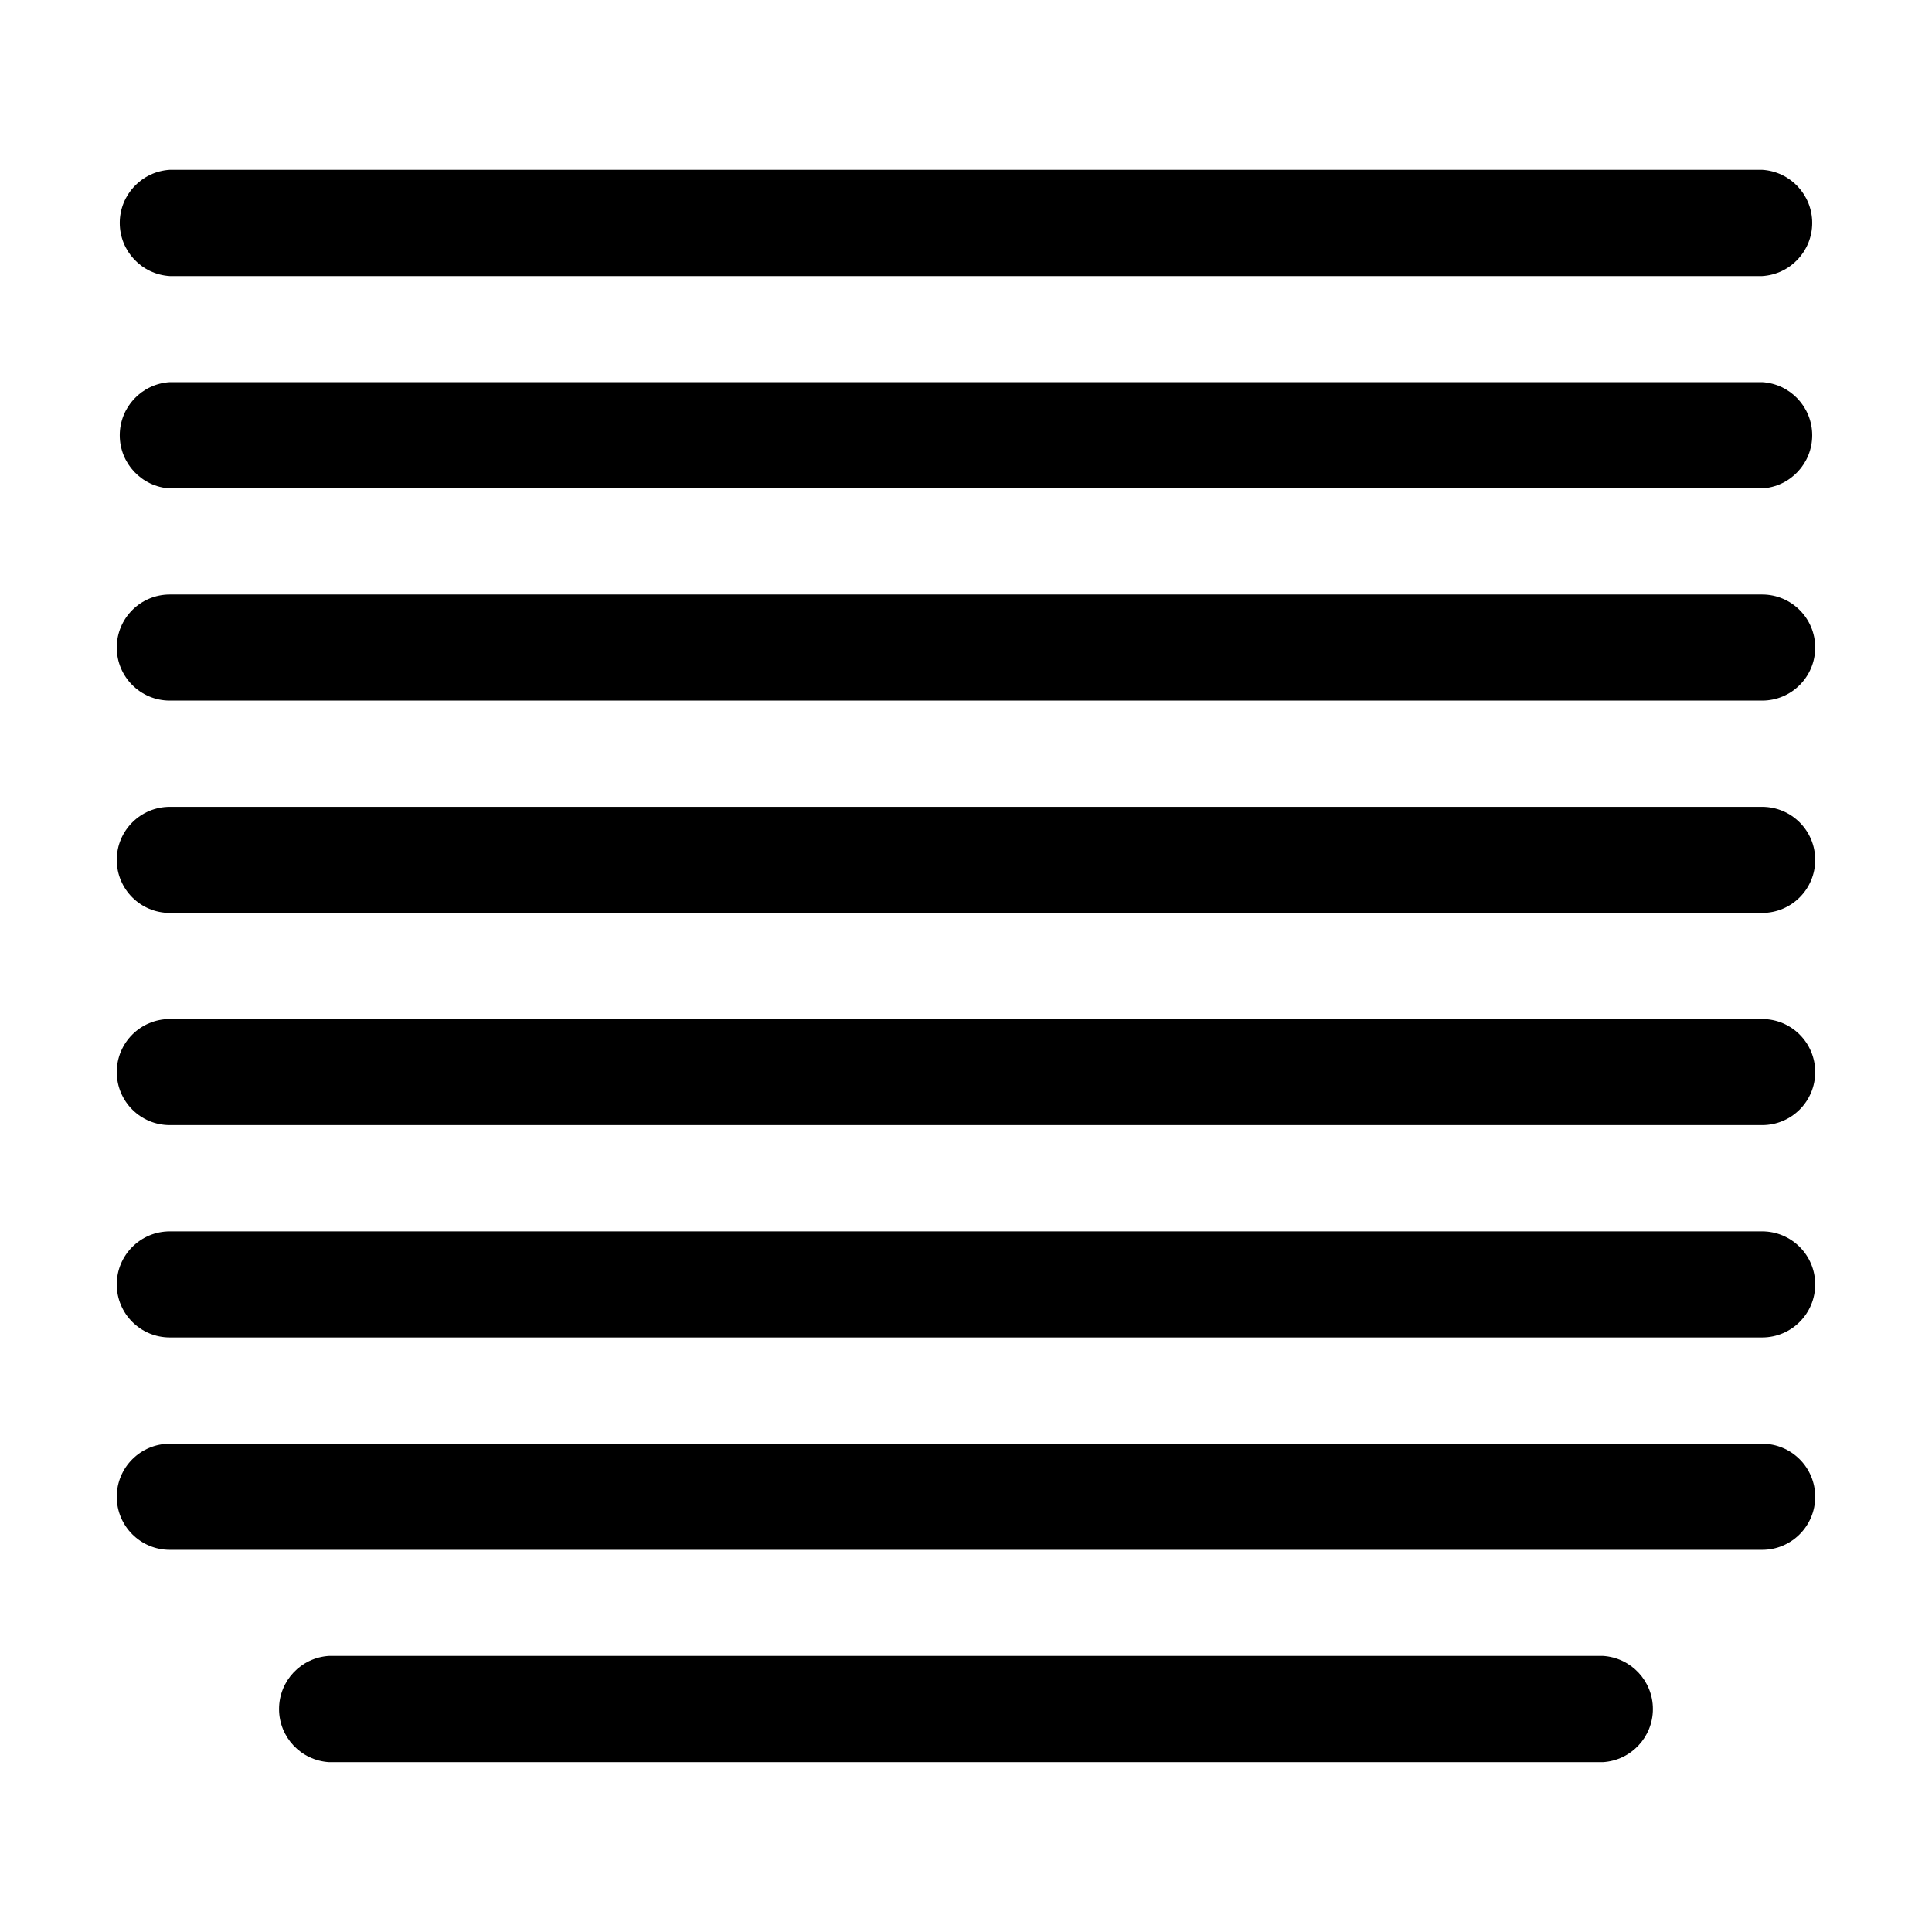
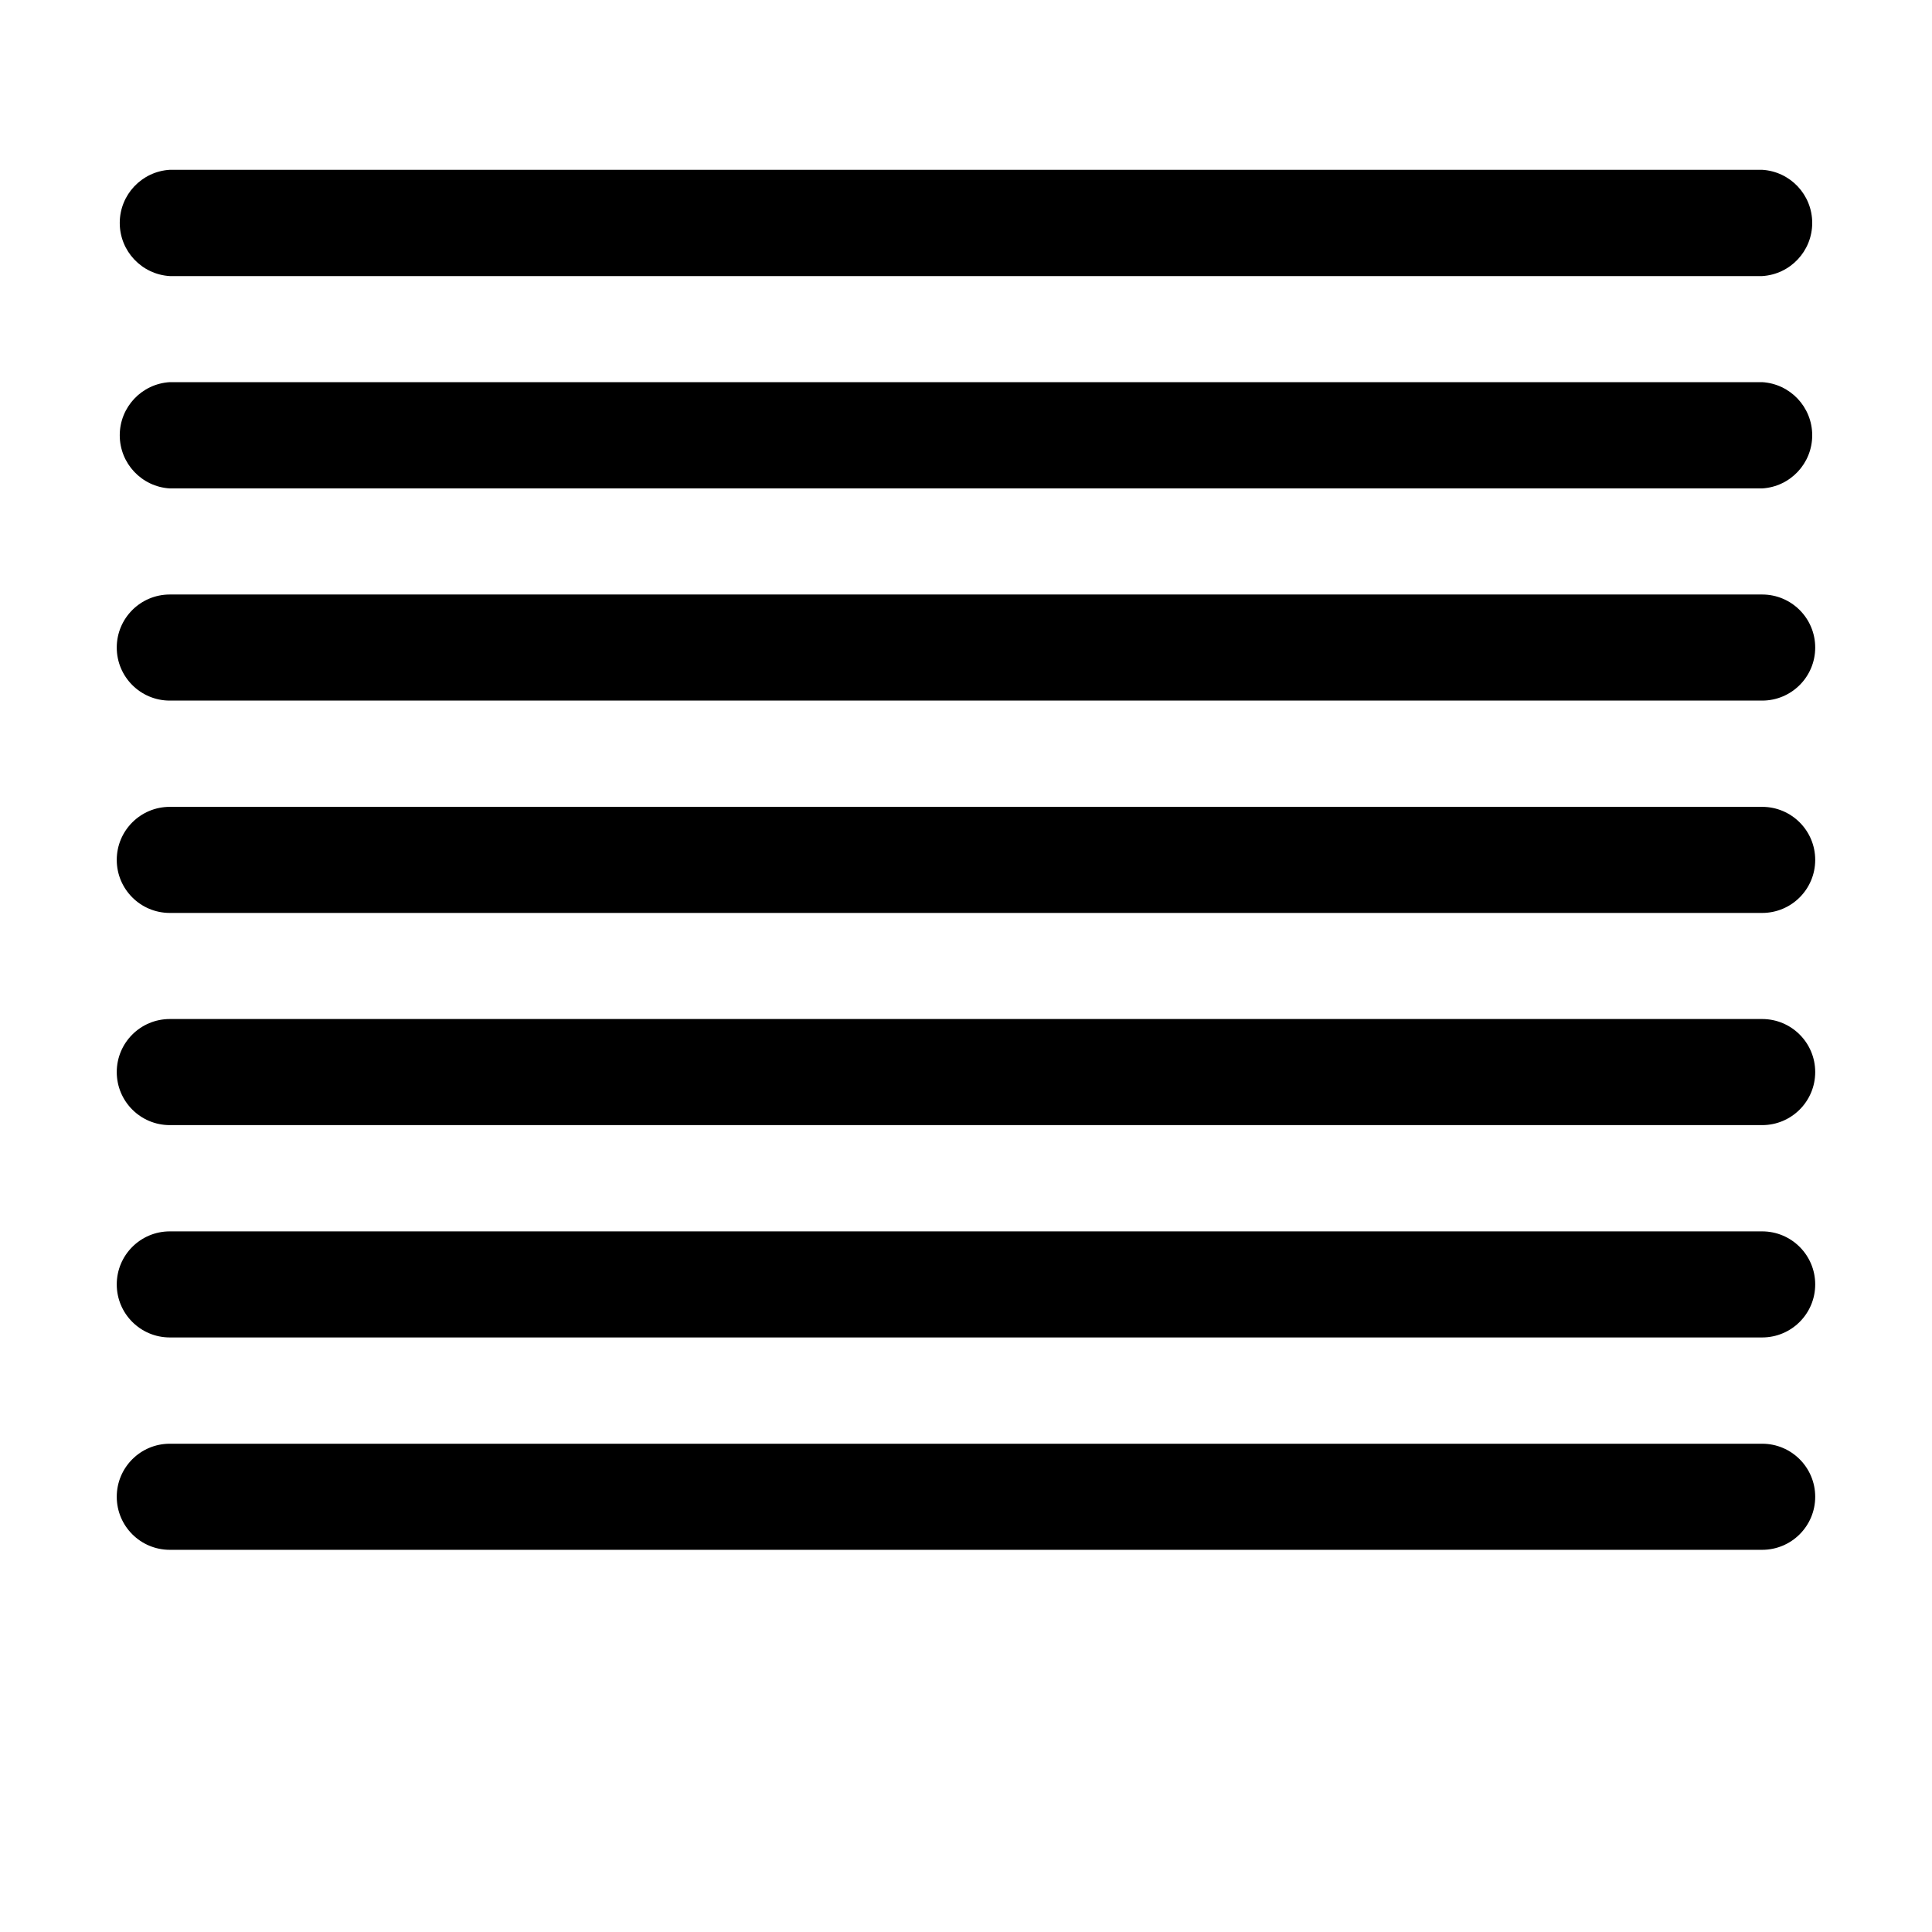
<svg xmlns="http://www.w3.org/2000/svg" fill="#000000" width="800px" height="800px" version="1.1" viewBox="144 144 512 512">
  <g>
-     <path d="m568.77 582.83h-337.55c-7.449 0.445-13.266 6.617-13.266 14.082 0 7.461 5.816 13.633 13.266 14.078h337.55c7.453-0.445 13.266-6.617 13.266-14.078 0-7.465-5.812-13.637-13.266-14.082z" />
-     <path d="m610.99 301.55h-421.99c-7.766 0-14.059 6.293-14.059 14.055 0 7.766 6.293 14.059 14.059 14.059h421.99c7.766 0 14.059-6.293 14.059-14.059 0-7.762-6.293-14.055-14.059-14.055zm-421.99-84.387h421.99c7.453-0.449 13.266-6.621 13.266-14.082 0-7.465-5.812-13.637-13.266-14.082h-421.99c-7.449 0.445-13.266 6.617-13.266 14.082 0 7.461 5.816 13.633 13.266 14.082zm421.99 196.89h-421.99c-7.766 0-14.059 6.293-14.059 14.055 0 7.766 6.293 14.059 14.059 14.059h421.99c7.766 0 14.059-6.293 14.059-14.059 0-7.762-6.293-14.055-14.059-14.055zm0 112.55h-421.99c-7.766 0-14.059 6.293-14.059 14.059 0 7.762 6.293 14.055 14.059 14.055h421.99c7.766 0 14.059-6.293 14.059-14.055 0-7.766-6.293-14.059-14.059-14.059zm0-168.78h-421.99c-7.766 0-14.059 6.293-14.059 14.059 0 7.762 6.293 14.055 14.059 14.055h421.99c7.766 0 14.059-6.293 14.059-14.055 0-7.766-6.293-14.059-14.059-14.059zm0 112.5-421.99 0.004c-7.766 0-14.059 6.293-14.059 14.055s6.293 14.055 14.059 14.055h421.99c7.766 0 14.059-6.293 14.059-14.055s-6.293-14.055-14.059-14.055zm0-225.05h-421.99c-7.449 0.445-13.266 6.617-13.266 14.082s5.816 13.637 13.266 14.082h421.99c7.453-0.445 13.266-6.617 13.266-14.082s-5.812-13.637-13.266-14.082z" fill-rule="evenodd" />
+     <path d="m610.99 301.55h-421.99c-7.766 0-14.059 6.293-14.059 14.055 0 7.766 6.293 14.059 14.059 14.059h421.99c7.766 0 14.059-6.293 14.059-14.059 0-7.762-6.293-14.055-14.059-14.055zm-421.99-84.387h421.99c7.453-0.449 13.266-6.621 13.266-14.082 0-7.465-5.812-13.637-13.266-14.082h-421.99c-7.449 0.445-13.266 6.617-13.266 14.082 0 7.461 5.816 13.633 13.266 14.082zm421.99 196.89h-421.99c-7.766 0-14.059 6.293-14.059 14.055 0 7.766 6.293 14.059 14.059 14.059h421.99c7.766 0 14.059-6.293 14.059-14.059 0-7.762-6.293-14.055-14.059-14.055zm0 112.55h-421.99c-7.766 0-14.059 6.293-14.059 14.059 0 7.762 6.293 14.055 14.059 14.055h421.99c7.766 0 14.059-6.293 14.059-14.055 0-7.766-6.293-14.059-14.059-14.059m0-168.78h-421.99c-7.766 0-14.059 6.293-14.059 14.059 0 7.762 6.293 14.055 14.059 14.055h421.99c7.766 0 14.059-6.293 14.059-14.055 0-7.766-6.293-14.059-14.059-14.059zm0 112.5-421.99 0.004c-7.766 0-14.059 6.293-14.059 14.055s6.293 14.055 14.059 14.055h421.99c7.766 0 14.059-6.293 14.059-14.055s-6.293-14.055-14.059-14.055zm0-225.05h-421.99c-7.449 0.445-13.266 6.617-13.266 14.082s5.816 13.637 13.266 14.082h421.99c7.453-0.445 13.266-6.617 13.266-14.082s-5.812-13.637-13.266-14.082z" fill-rule="evenodd" />
  </g>
</svg>